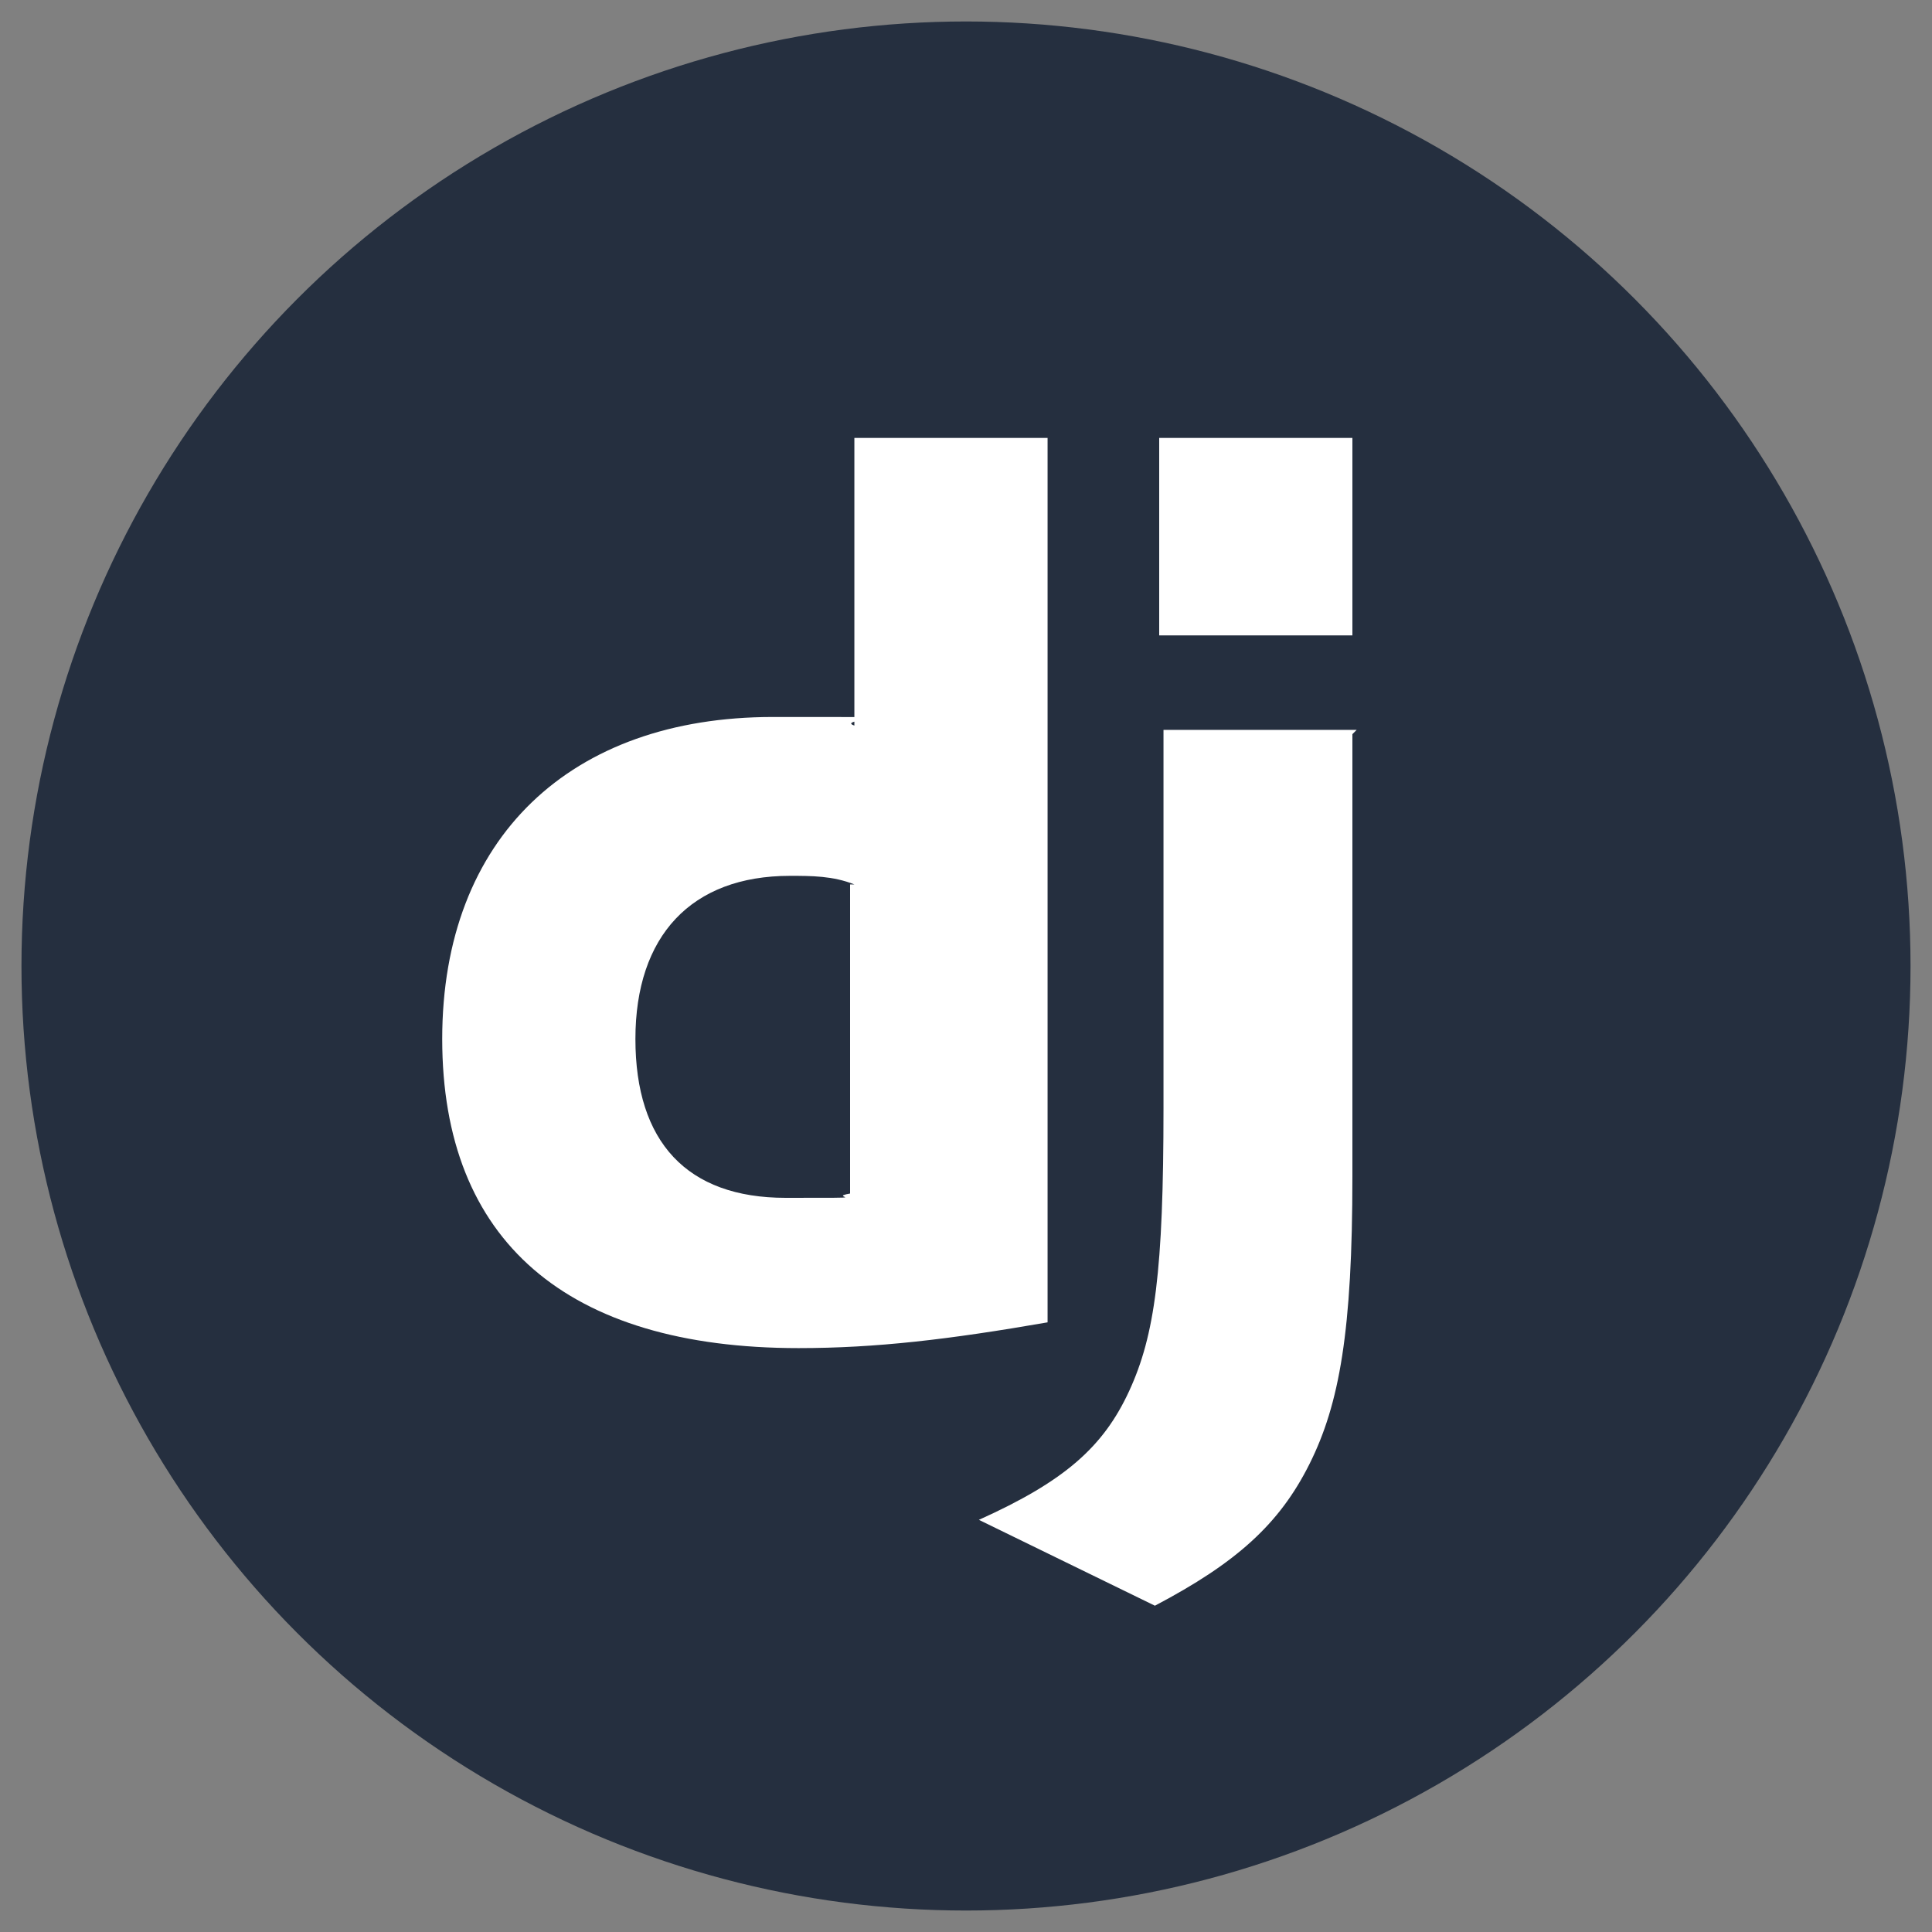
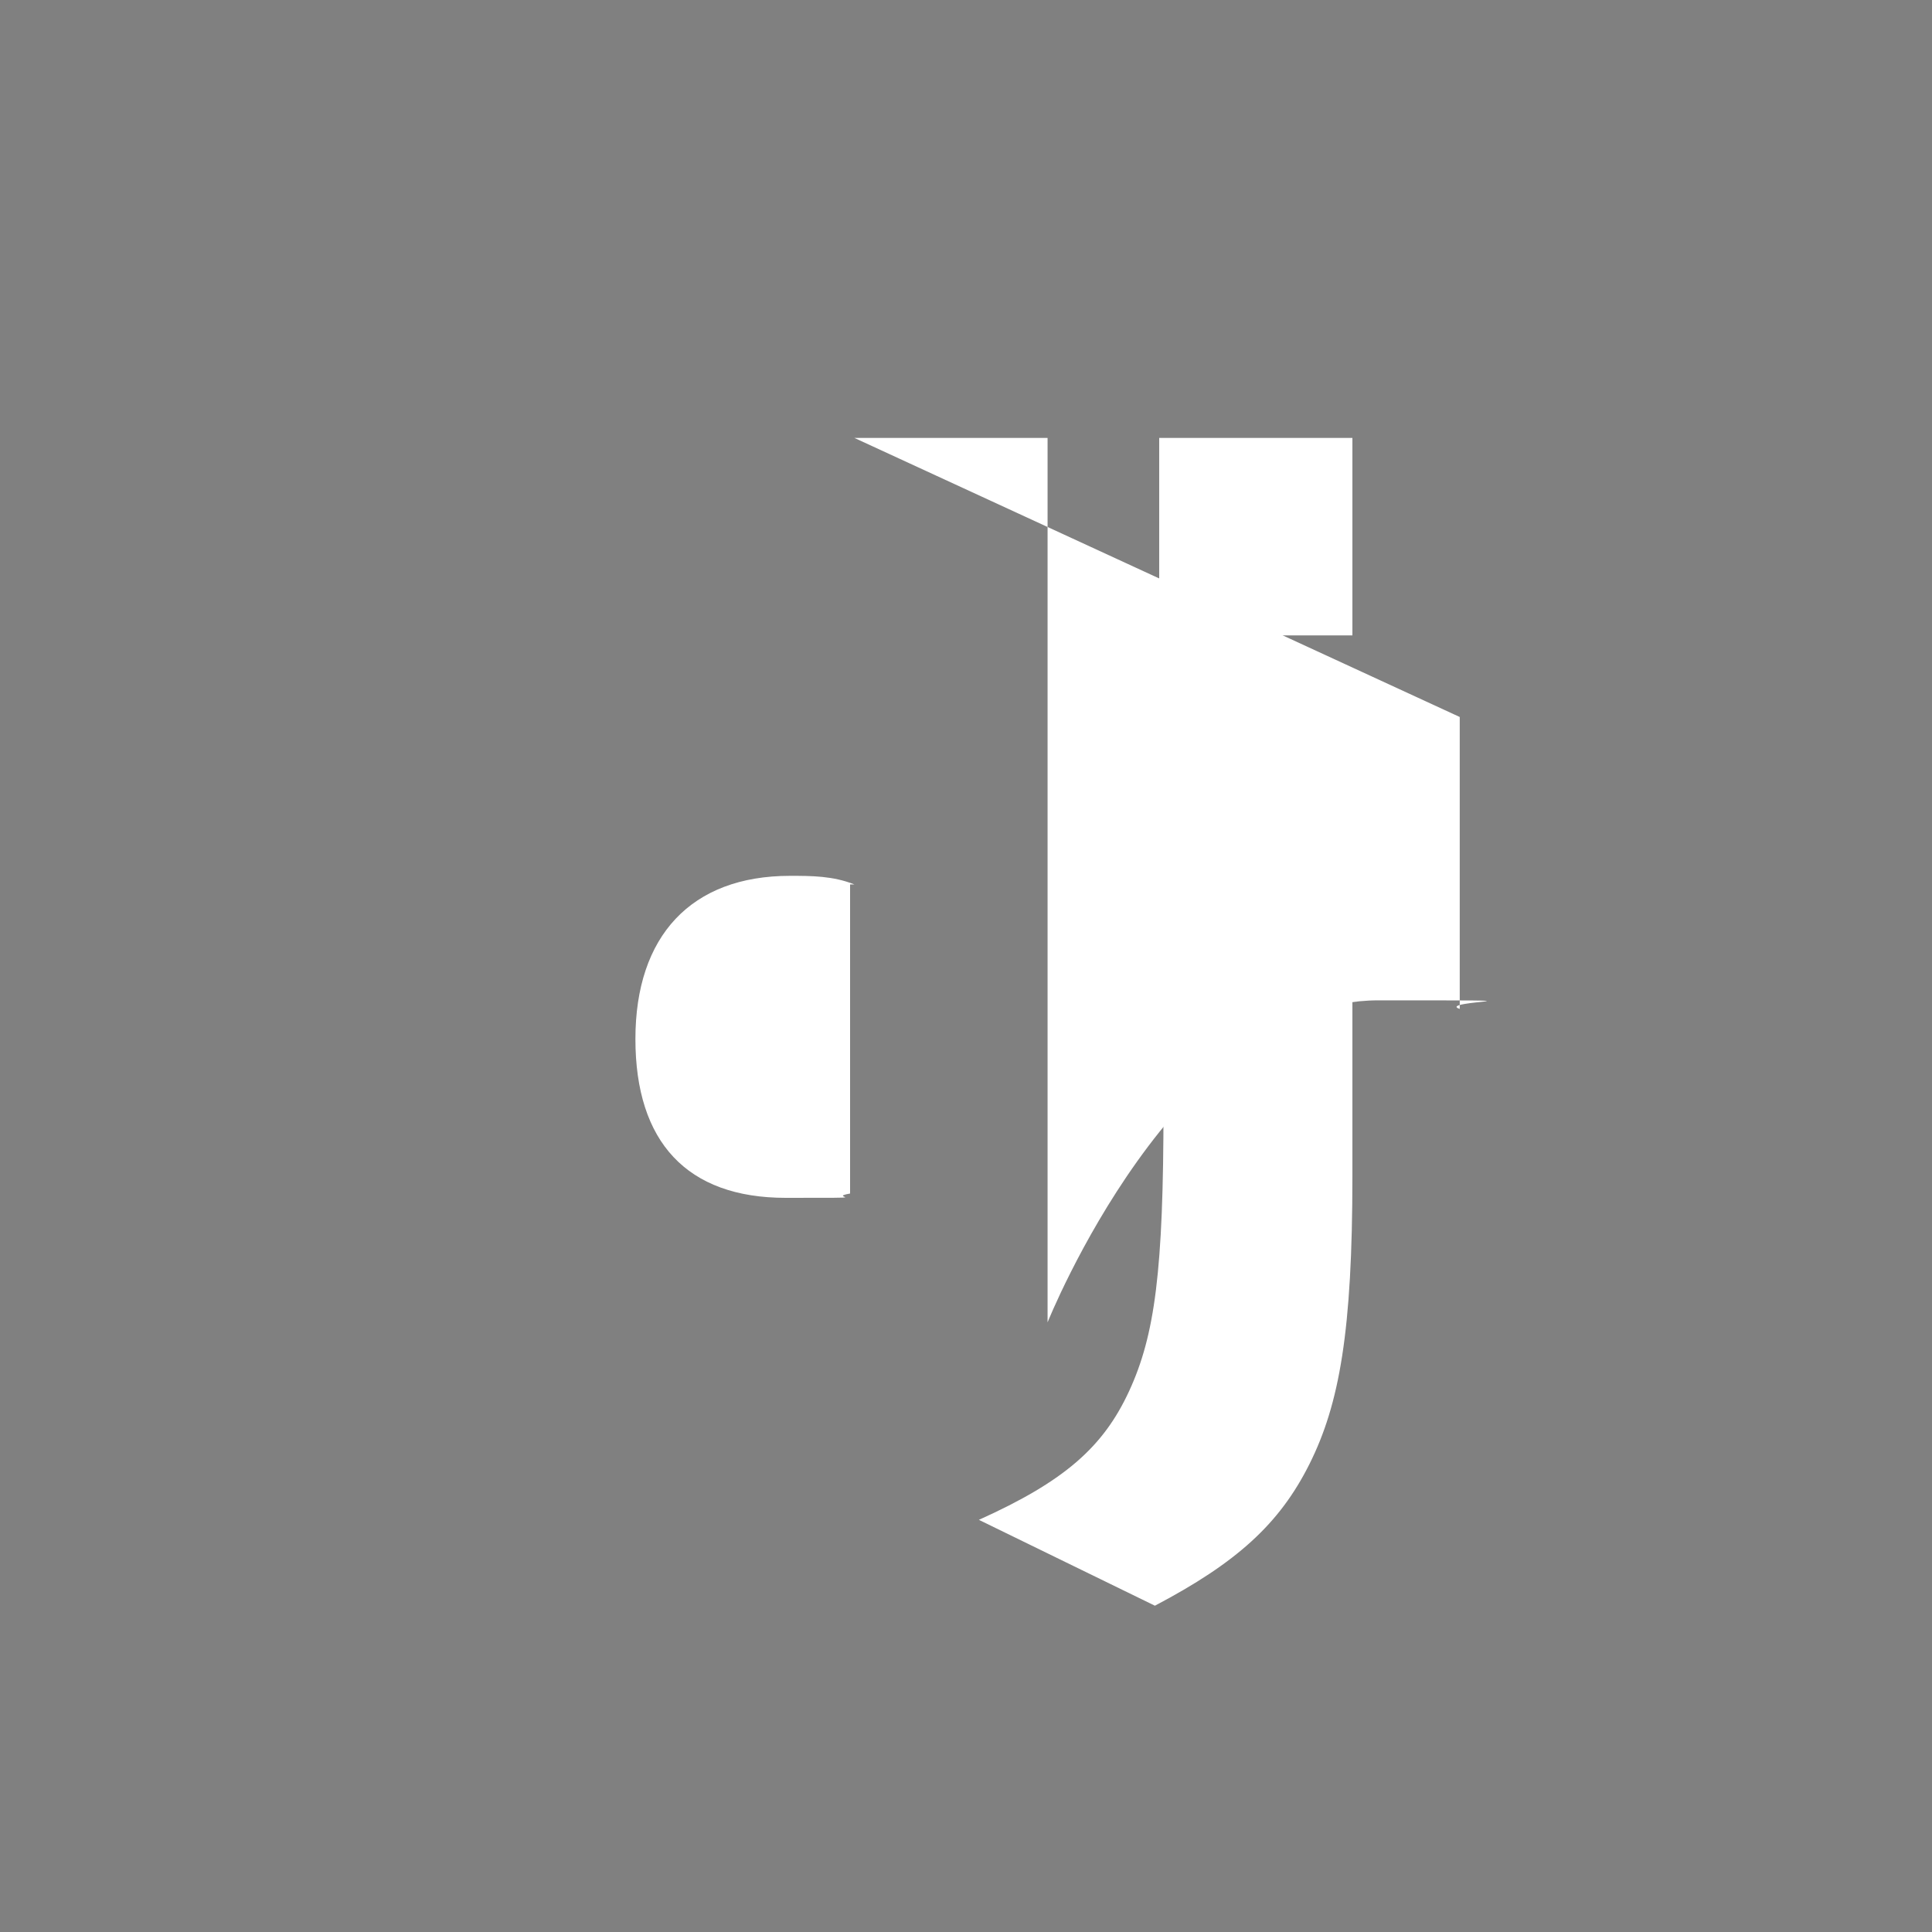
<svg xmlns="http://www.w3.org/2000/svg" id="_Слой_1" data-name="Слой 1" version="1.1" viewBox="0 0 45 45">
  <rect x="0" y="0" width="45" height="45" fill="#808080" stroke="none" />
  <defs>
    <style>.cls-2{stroke-width:0;fill:#fff}</style>
  </defs>
-   <circle cx="22.5" cy="22.5" r="22" style="stroke-width:0;fill:#252f3f" />
-   <path class="cls-2" d="M19.9 10.2h4.5v20.6c-2.3.4-4 .6-5.8.6-5.4 0-8.3-2.5-8.3-7.2s3-7.5 7.7-7.5 1.3 0 1.9.2v-6.8zm0 10.4c-.5-.2-1-.2-1.5-.2-2.3 0-3.6 1.4-3.6 3.8s1.2 3.7 3.5 3.7.9 0 1.5-.1v-7.2z" />
+   <path class="cls-2" d="M19.9 10.2h4.5v20.6s3-7.5 7.7-7.5 1.3 0 1.9.2v-6.8zm0 10.4c-.5-.2-1-.2-1.5-.2-2.3 0-3.6 1.4-3.6 3.8s1.2 3.7 3.5 3.7.9 0 1.5-.1v-7.2z" />
  <path class="cls-2" d="M31.5 17.1v10.3c0 3.6-.3 5.3-1 6.7-.7 1.4-1.7 2.3-3.6 3.3l-4.1-2c2-.9 2.9-1.7 3.5-3 .6-1.3.8-2.8.8-6.6V17h4.5zM27 10.2h4.5v4.6H27v-4.6z" />
</svg>